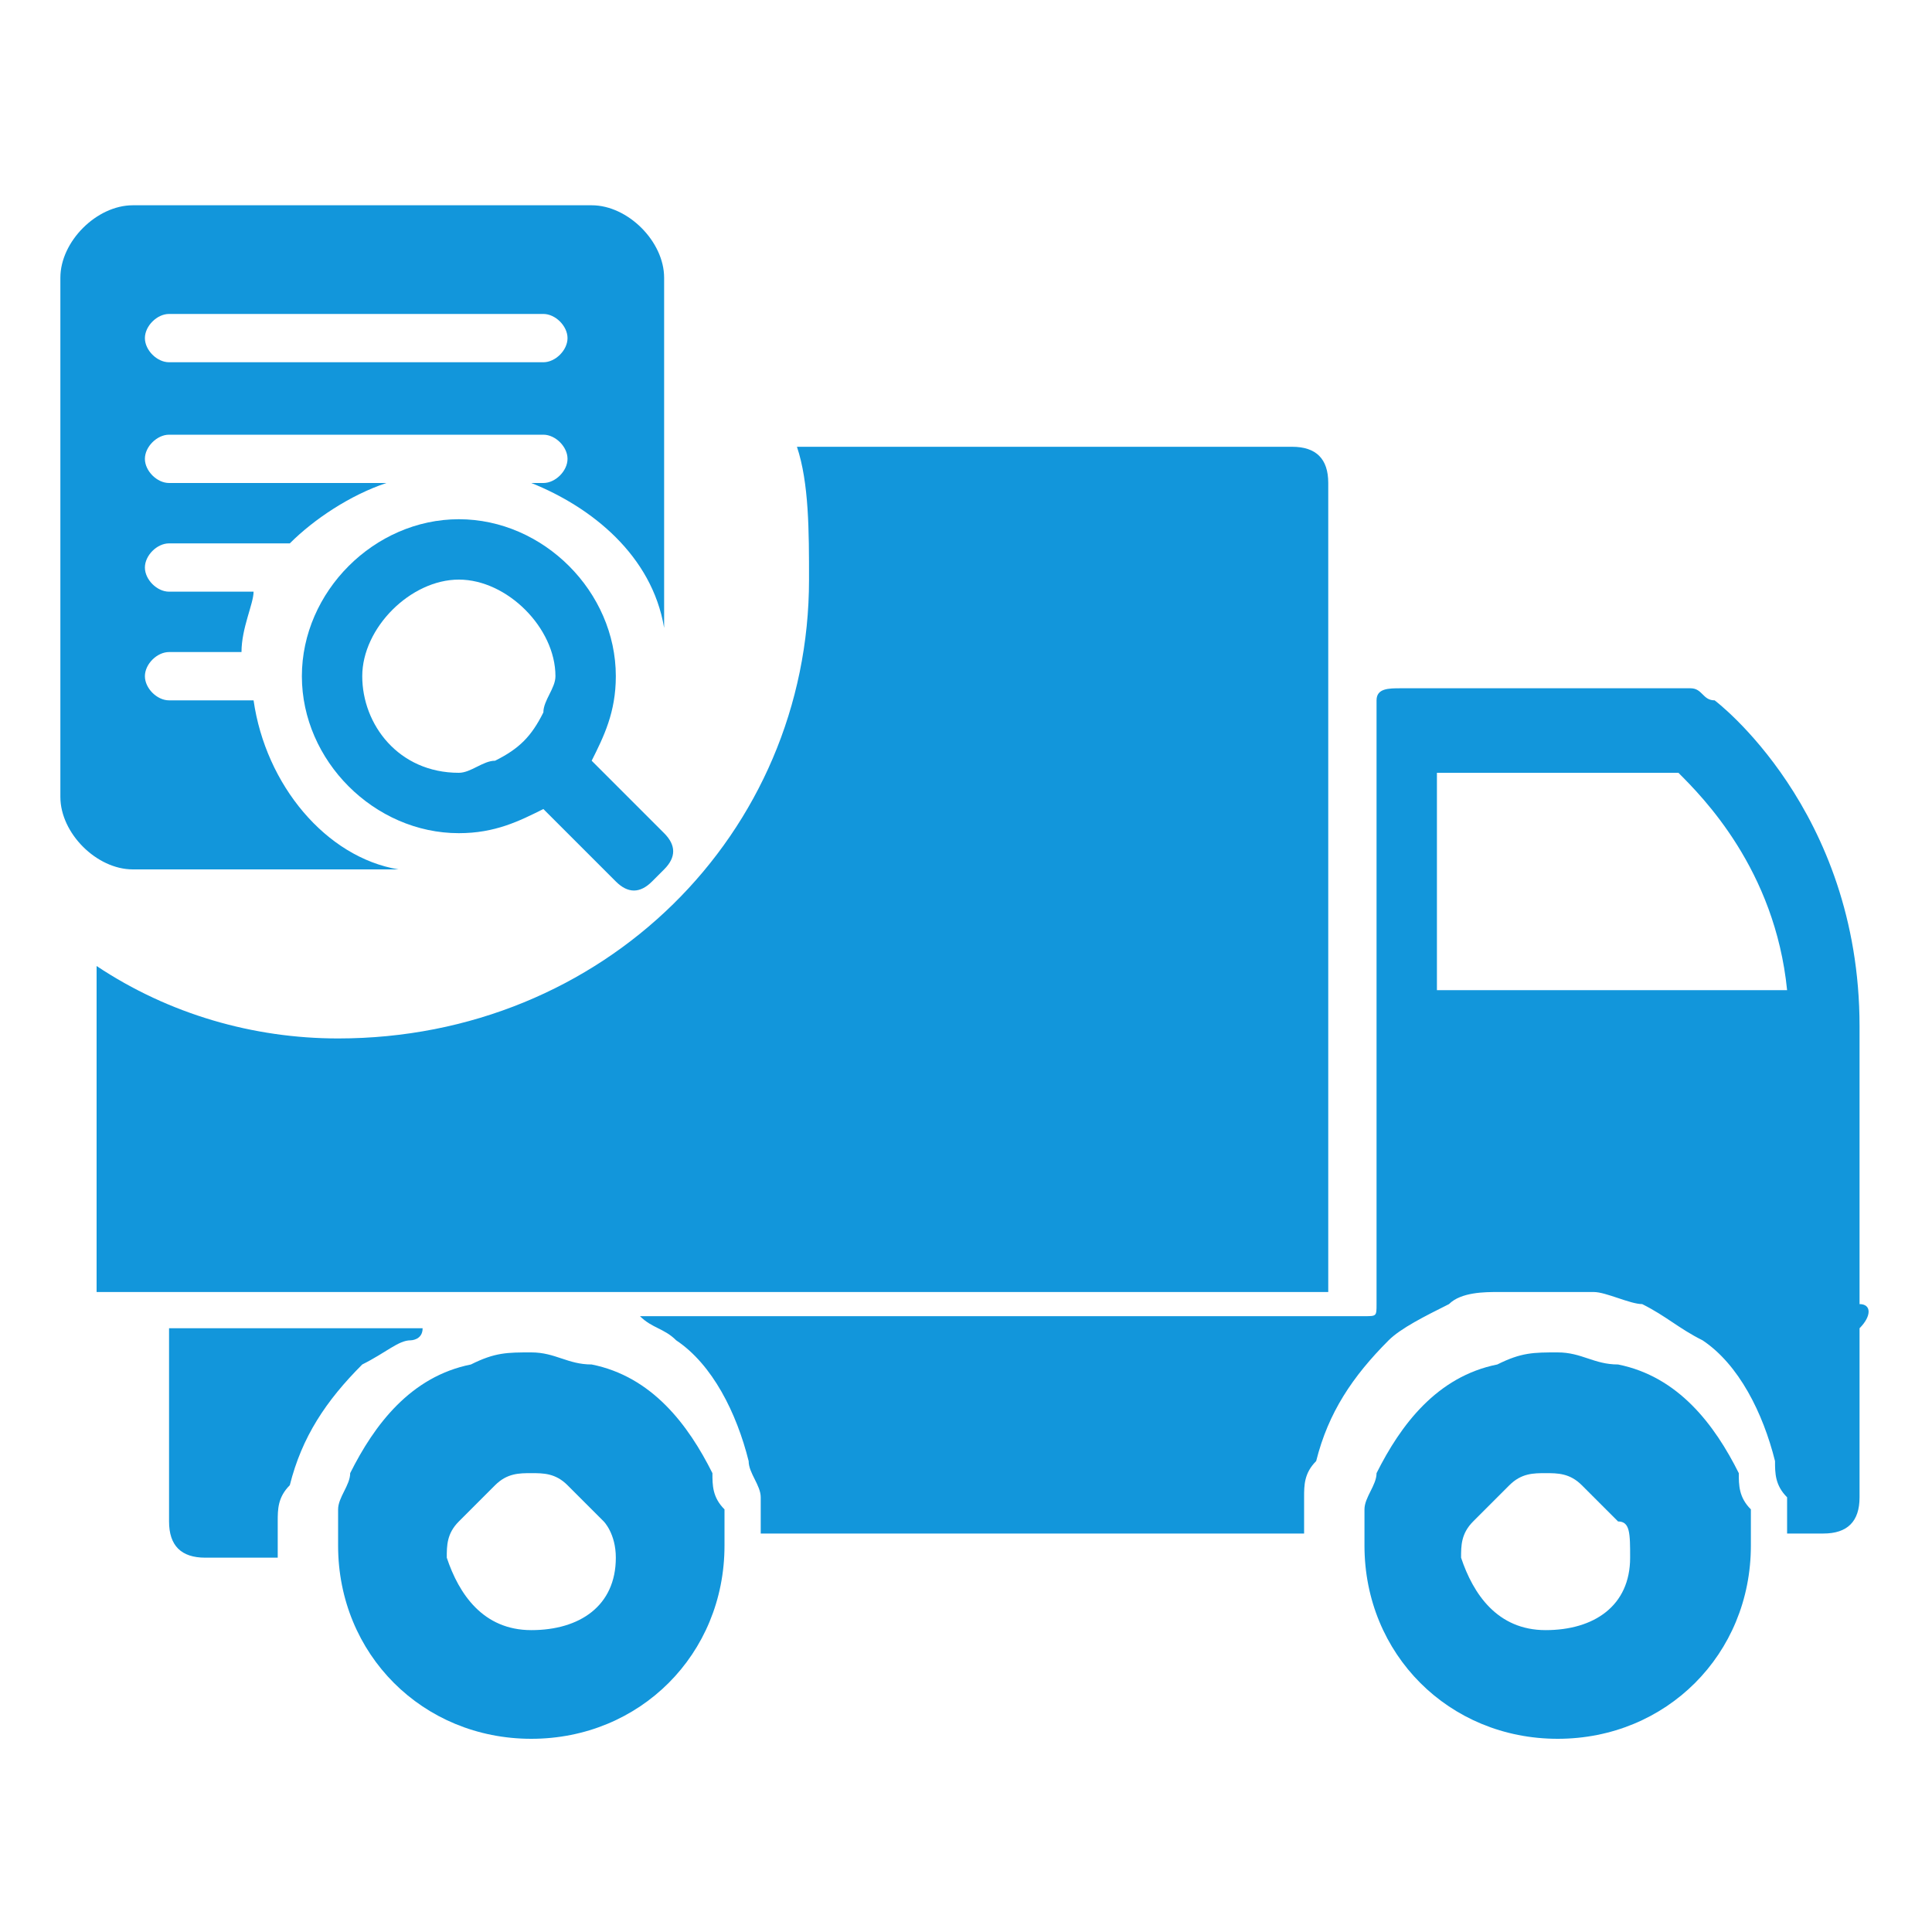
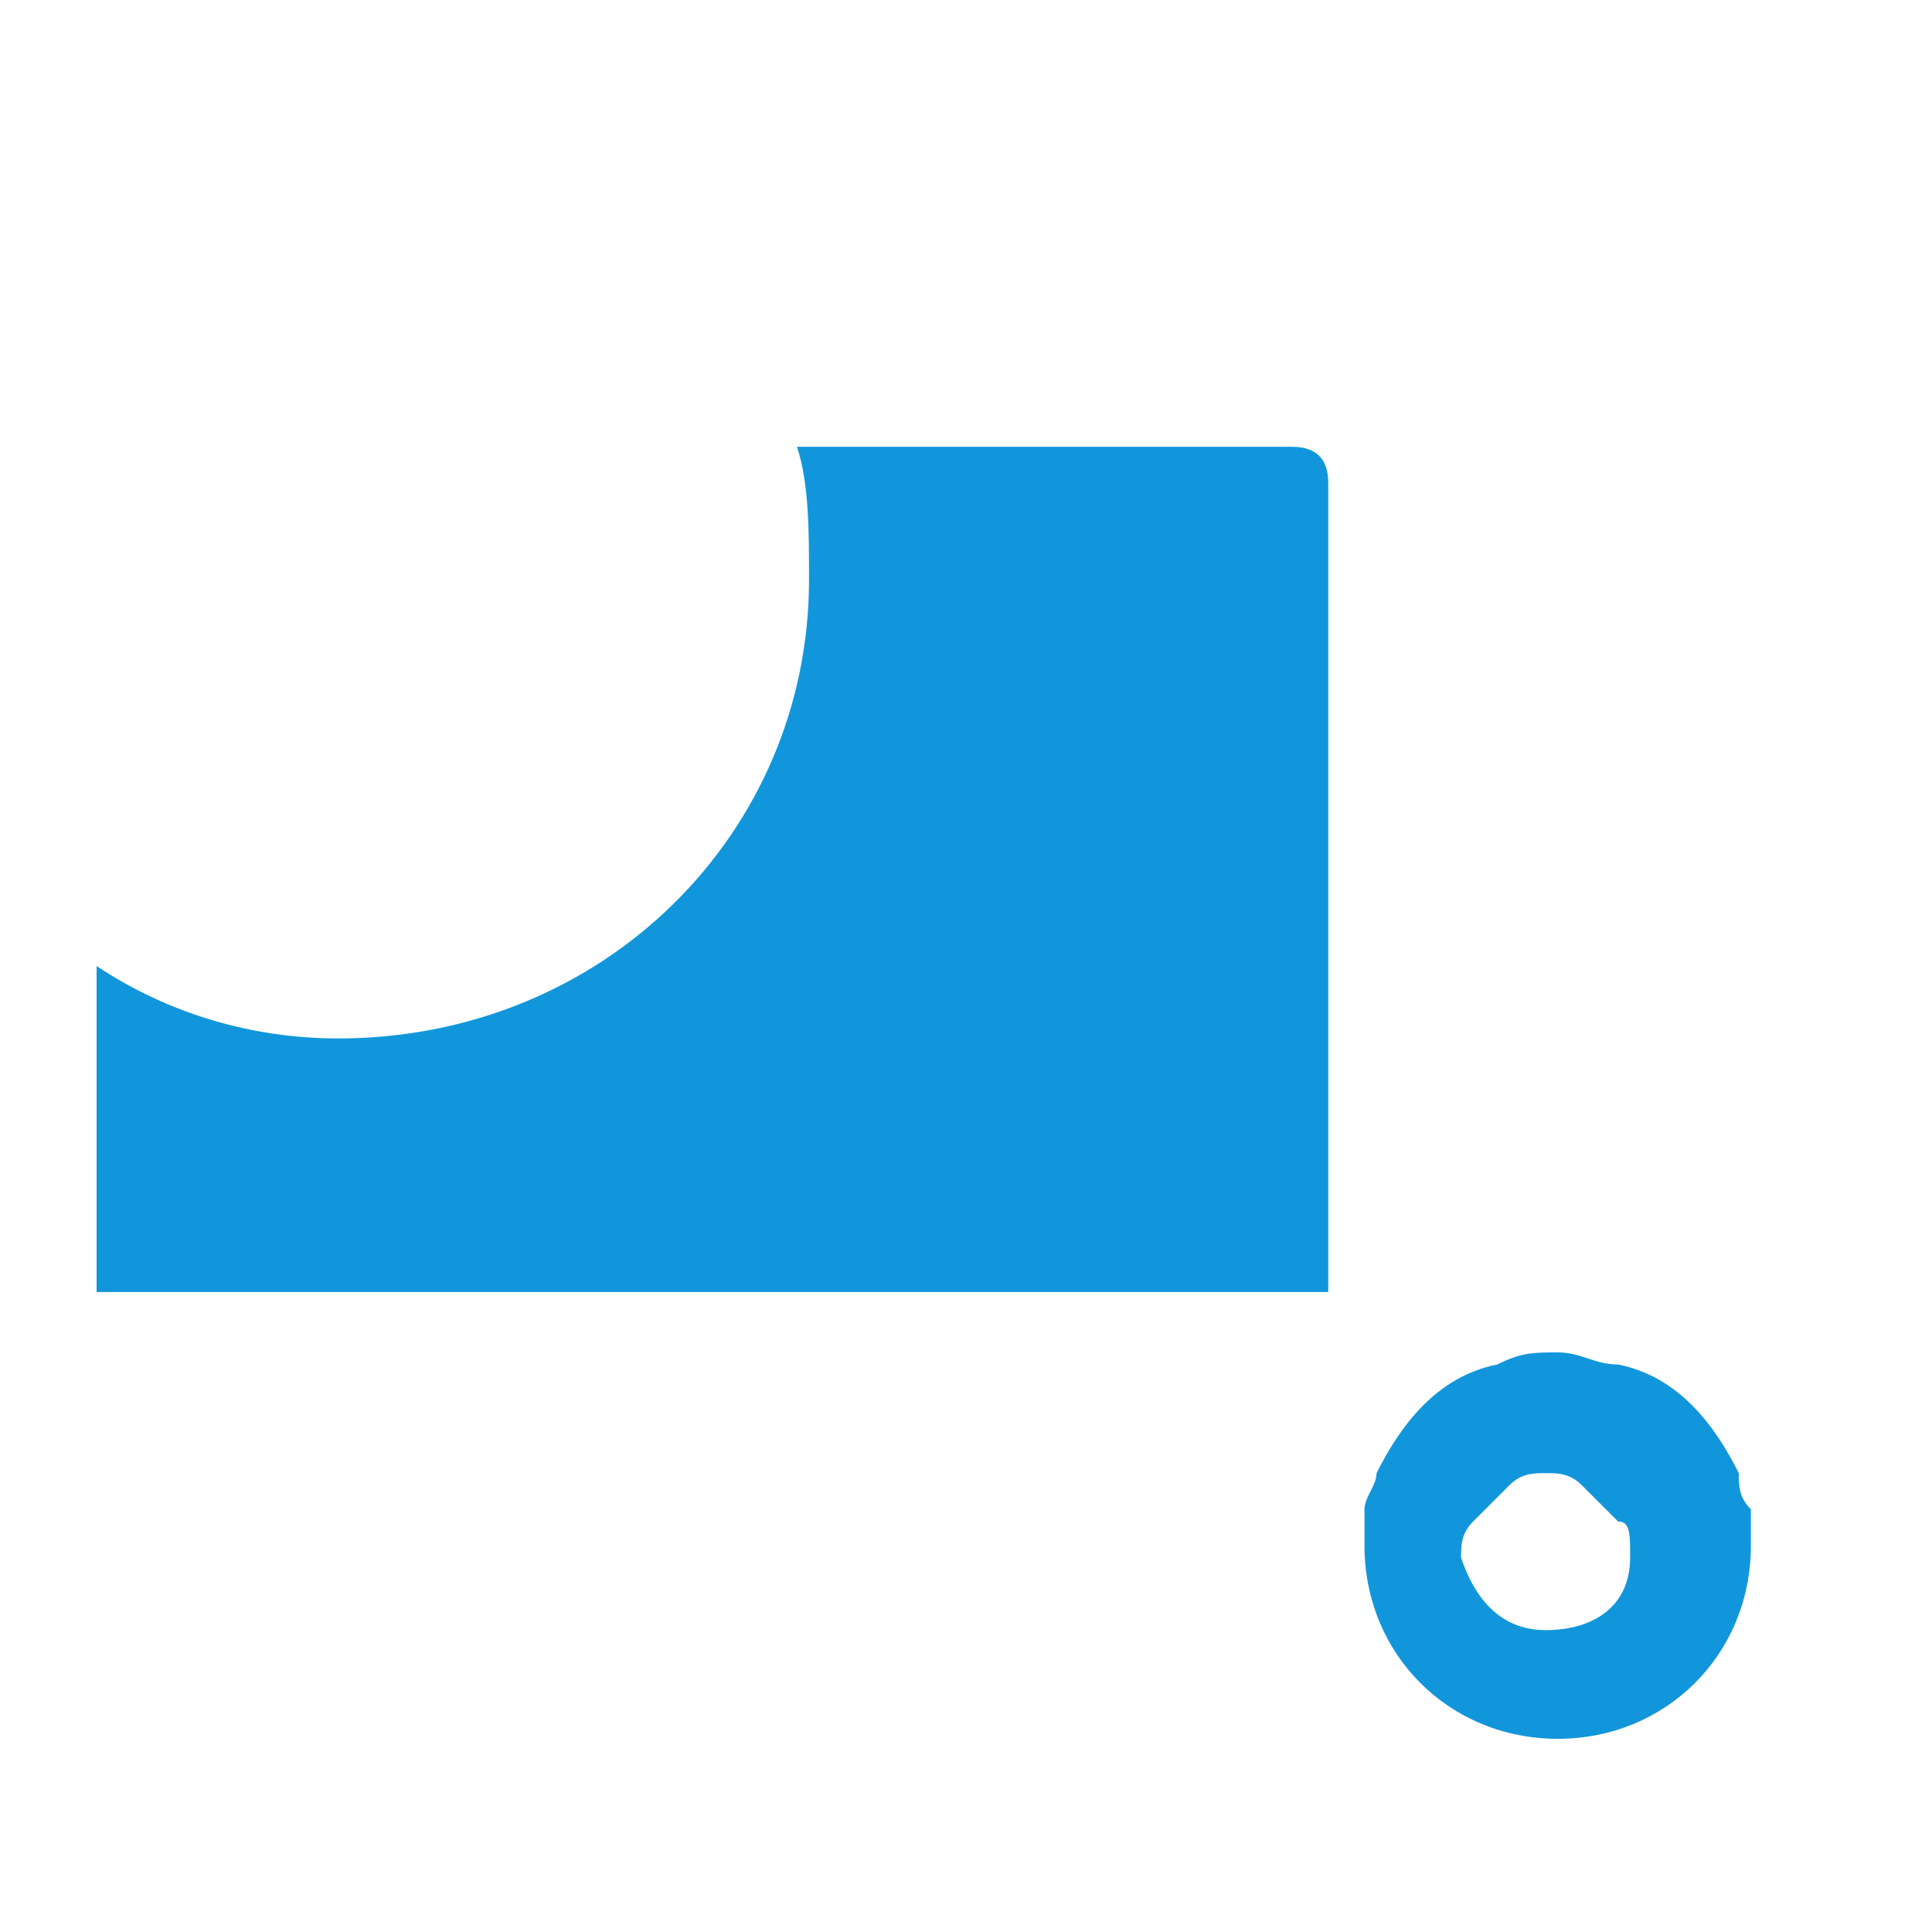
<svg xmlns="http://www.w3.org/2000/svg" t="1522658444094" class="icon" style="" viewBox="0 0 1024 1024" version="1.1" p-id="8557" width="130" height="130">
  <defs>
    <style type="text/css" />
  </defs>
  <path d="M684.8 684.8h19.2V256c0-12.8-6.4-19.2-19.2-19.2H422.4c6.4 19.2 6.4 44.8 6.4 70.4 0 134.4-108.8 243.2-249.6 243.2-44.8 0-89.6-12.8-128-38.4v172.8h633.6zM921.6 780.8c-12.8-25.6-32-51.2-64-57.6-12.8 0-19.2-6.4-32-6.4s-19.2 0-32 6.4c-32 6.4-51.2 32-64 57.6 0 6.4-6.4 12.8-6.4 19.2v19.2c0 57.6 44.8 102.4 102.4 102.4 57.6 0 102.4-44.8 102.4-102.4v-19.2c-6.4-6.4-6.4-12.8-6.4-19.2z m-57.6 44.8c0 25.6-19.2 38.4-44.8 38.4s-38.4-19.2-44.8-38.4c0-6.4 0-12.8 6.4-19.2l19.2-19.2c6.4-6.4 12.8-6.4 19.2-6.4s12.8 0 19.2 6.4l19.2 19.2c6.4 0 6.4 6.4 6.4 19.2 0-6.4 0-6.4 0 0z" fill="#1296db" p-id="8558" />
-   <path d="M985.6 691.2V544c0-115.2-76.8-172.8-76.8-172.8-6.4 0-6.4-6.4-12.8-6.4h-153.6c-6.4 0-12.8 0-12.8 6.4v320c0 6.4 0 6.4-6.4 6.4h-384c6.4 6.4 12.8 6.4 19.2 12.8 19.2 12.8 32 38.4 38.4 64 0 6.4 6.4 12.8 6.4 19.2v19.2h288v-19.2c0-6.4 0-12.8 6.4-19.2 6.4-25.6 19.2-44.8 38.4-64 6.4-6.4 19.2-12.8 32-19.2 6.4-6.4 19.2-6.4 25.6-6.4h51.2c6.4 0 19.2 6.4 25.6 6.4 12.8 6.4 19.2 12.8 32 19.2 19.2 12.8 32 38.4 38.4 64 0 6.4 0 12.8 6.4 19.2v19.2h19.2c12.8 0 19.2-6.4 19.2-19.2V704c6.4-6.4 6.4-12.8 0-12.8z m-224-166.4V409.6h128c12.8 12.8 51.2 51.2 57.6 115.2h-185.6zM377.6 780.8c-12.8-25.6-32-51.2-64-57.6-12.8 0-19.2-6.4-32-6.4s-19.2 0-32 6.4c-32 6.4-51.2 32-64 57.6 0 6.4-6.4 12.8-6.4 19.2v19.2c0 57.6 44.8 102.4 102.4 102.4S384 876.8 384 819.2v-19.2c-6.4-6.4-6.4-12.8-6.4-19.2z m-51.2 44.8c0 25.6-19.2 38.4-44.8 38.4-25.6 0-38.4-19.2-44.8-38.4 0-6.4 0-12.8 6.4-19.2l19.2-19.2c6.4-6.4 12.8-6.4 19.2-6.4s12.8 0 19.2 6.4l19.2 19.2s6.4 6.4 6.4 19.2c0-6.4 0-6.4 0 0zM217.6 710.4s6.4 0 6.4-6.4H89.6v102.4c0 12.8 6.4 19.2 19.2 19.2h38.4v-19.2c0-6.4 0-12.8 6.4-19.2 6.4-25.6 19.2-44.8 38.4-64 12.8-6.4 19.2-12.8 25.6-12.8zM211.2 460.8c-38.4-6.4-70.4-44.8-76.8-89.6h-44.8c-6.4 0-12.8-6.4-12.8-12.8s6.4-12.8 12.8-12.8H128c0-12.8 6.4-25.6 6.4-32h-44.8c-6.4 0-12.8-6.4-12.8-12.8s6.4-12.8 12.8-12.8h64c12.8-12.8 32-25.6 51.2-32H89.6c-6.4 0-12.8-6.4-12.8-12.8s6.4-12.8 12.8-12.8h198.4c6.4 0 12.8 6.4 12.8 12.8s-6.4 12.8-12.8 12.8h-6.4c32 12.8 64 38.4 70.4 76.8V147.2c0-19.2-19.2-38.4-38.4-38.4H70.4c-19.2 0-38.4 19.2-38.4 38.4v275.2c0 19.2 19.2 38.4 38.4 38.4h140.8zM89.6 166.4h198.4c6.4 0 12.8 6.4 12.8 12.8s-6.4 12.8-12.8 12.8H89.6c-6.4 0-12.8-6.4-12.8-12.8s6.4-12.8 12.8-12.8z" fill="#1296db" p-id="8559" />
-   <path d="M326.4 358.4c0-44.8-38.4-83.2-83.2-83.2s-83.2 38.4-83.2 83.2 38.4 83.2 83.2 83.2c19.2 0 32-6.4 44.8-12.8l38.4 38.4c6.4 6.4 12.8 6.4 19.2 0l6.4-6.4c6.4-6.4 6.4-12.8 0-19.2l-38.4-38.4c6.4-12.8 12.8-25.6 12.8-44.8z m-38.4 19.2c-6.4 12.8-12.8 19.2-25.6 25.6-6.4 0-12.8 6.4-19.2 6.4-32 0-51.2-25.6-51.2-51.2s25.6-51.2 51.2-51.2 51.2 25.6 51.2 51.2c0 6.4-6.4 12.8-6.4 19.2z" fill="#1296db" p-id="8560" />
</svg>